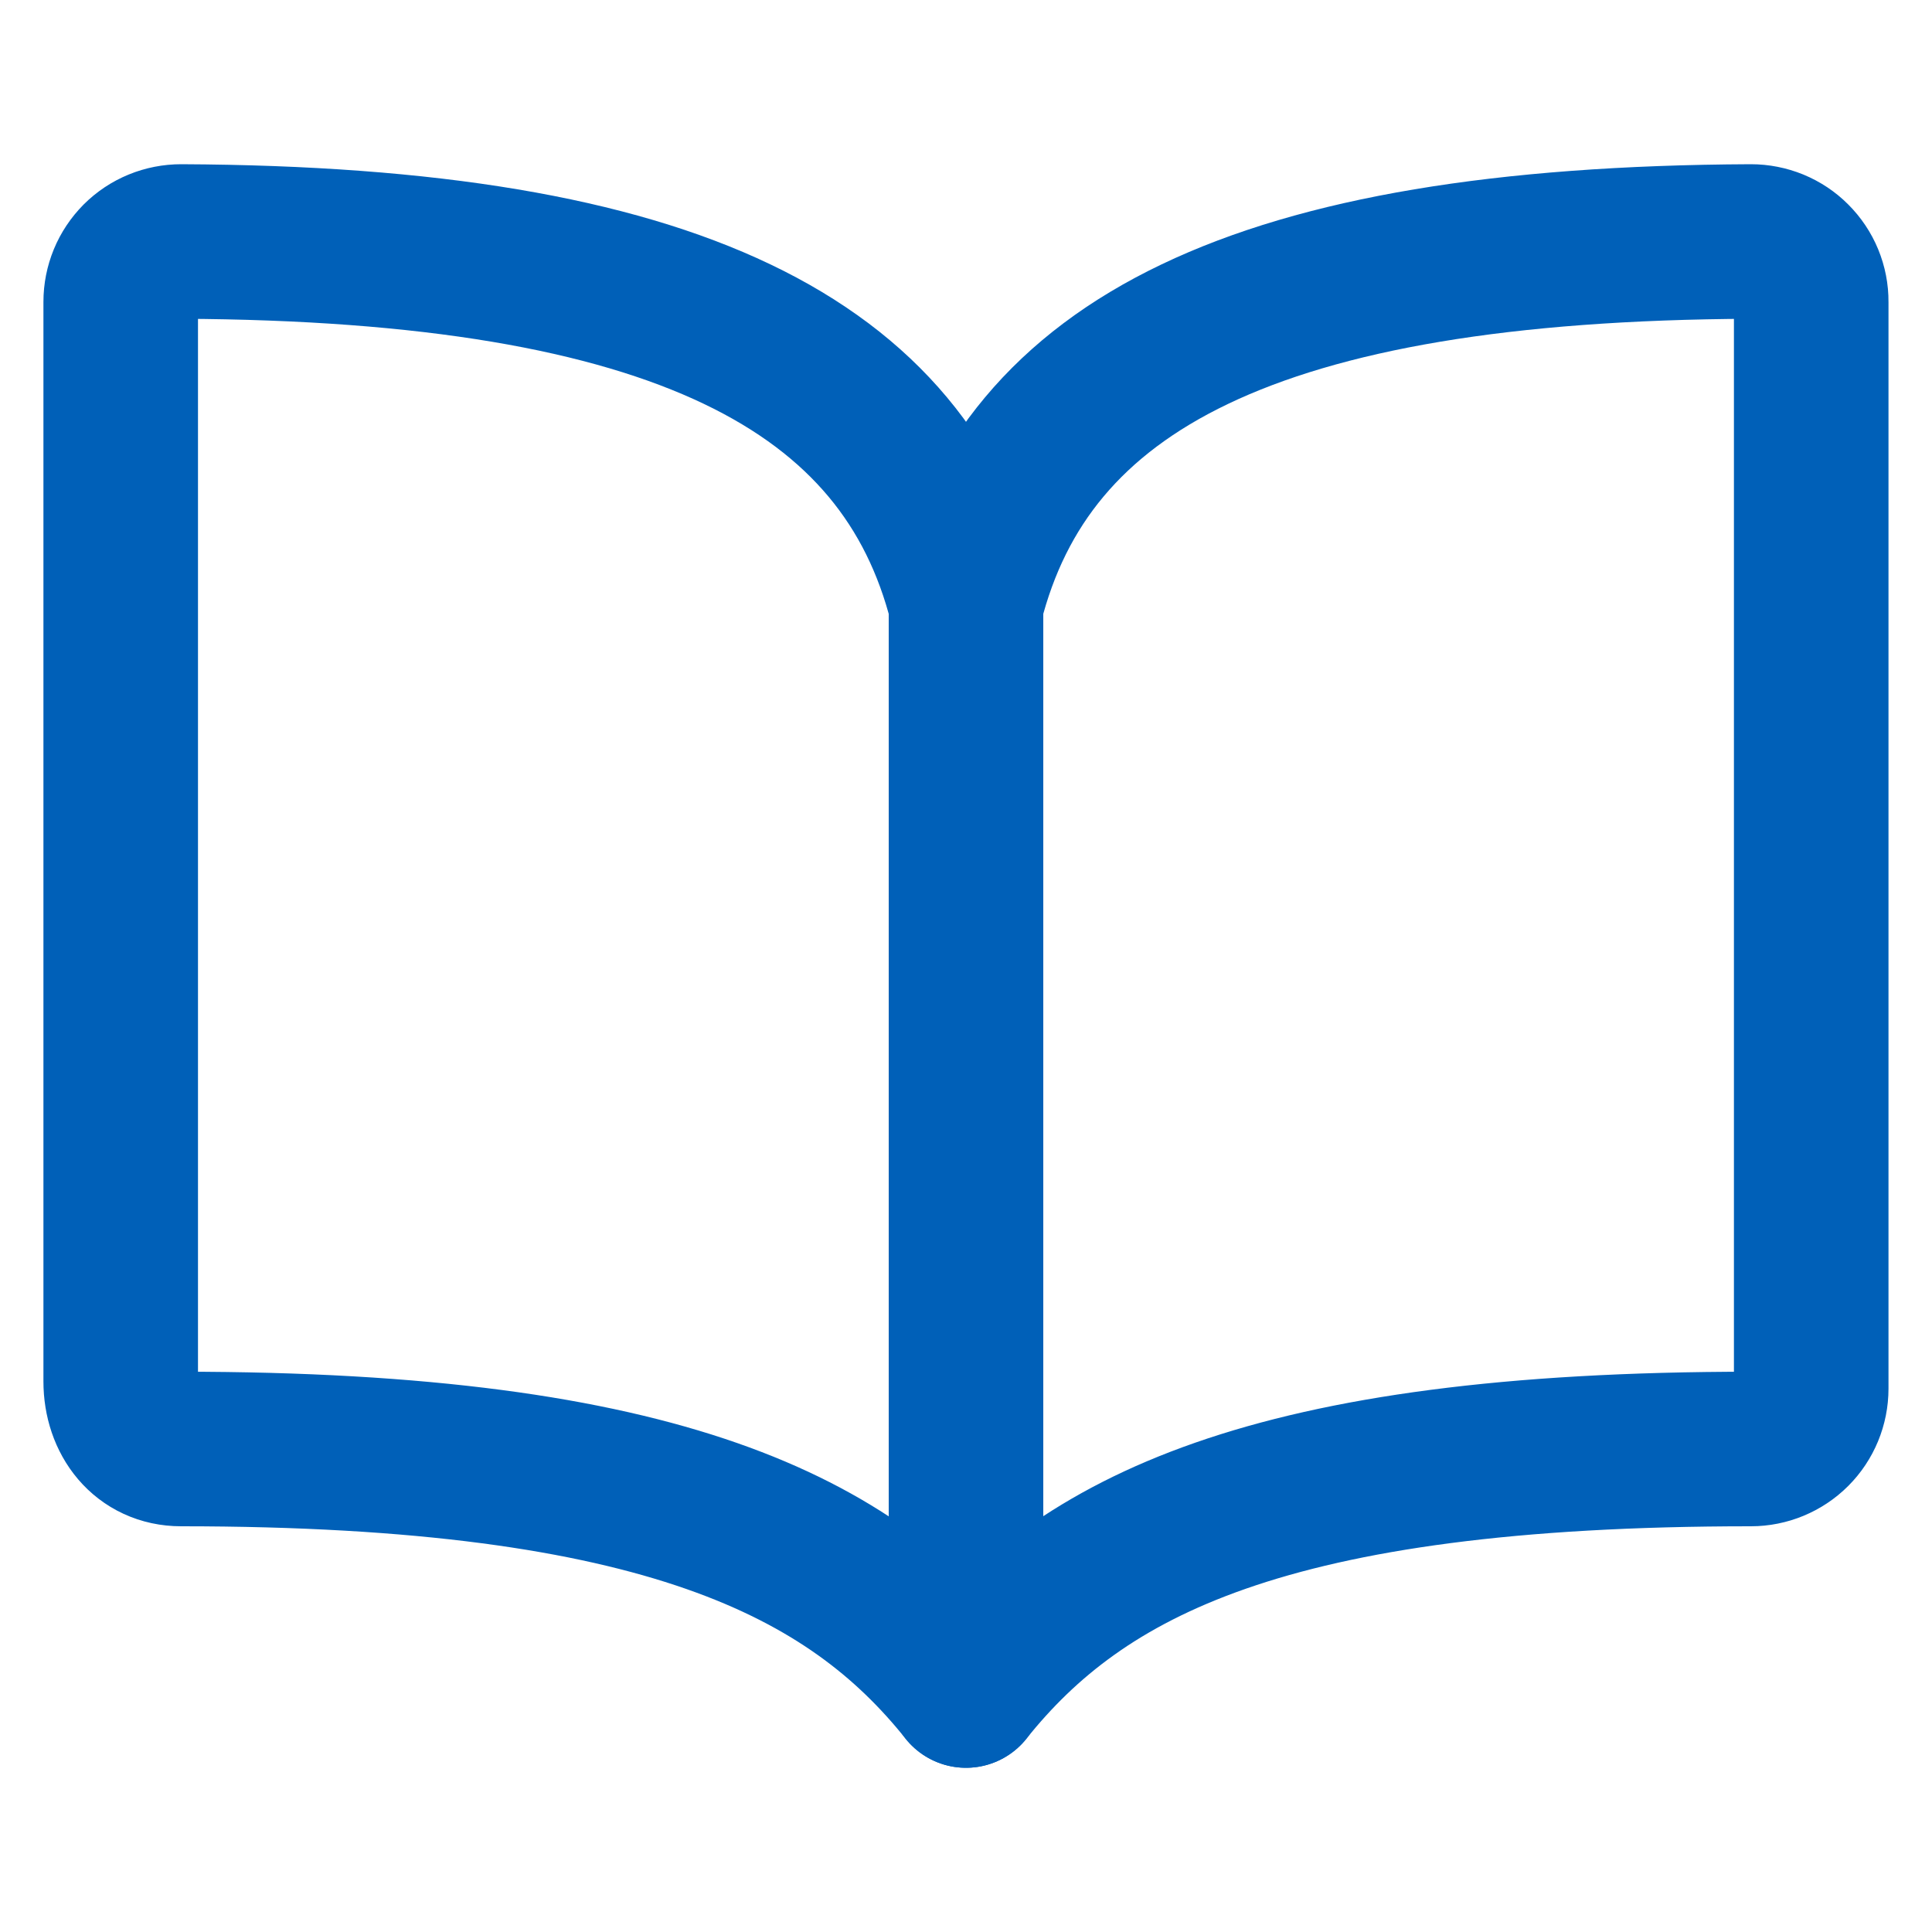
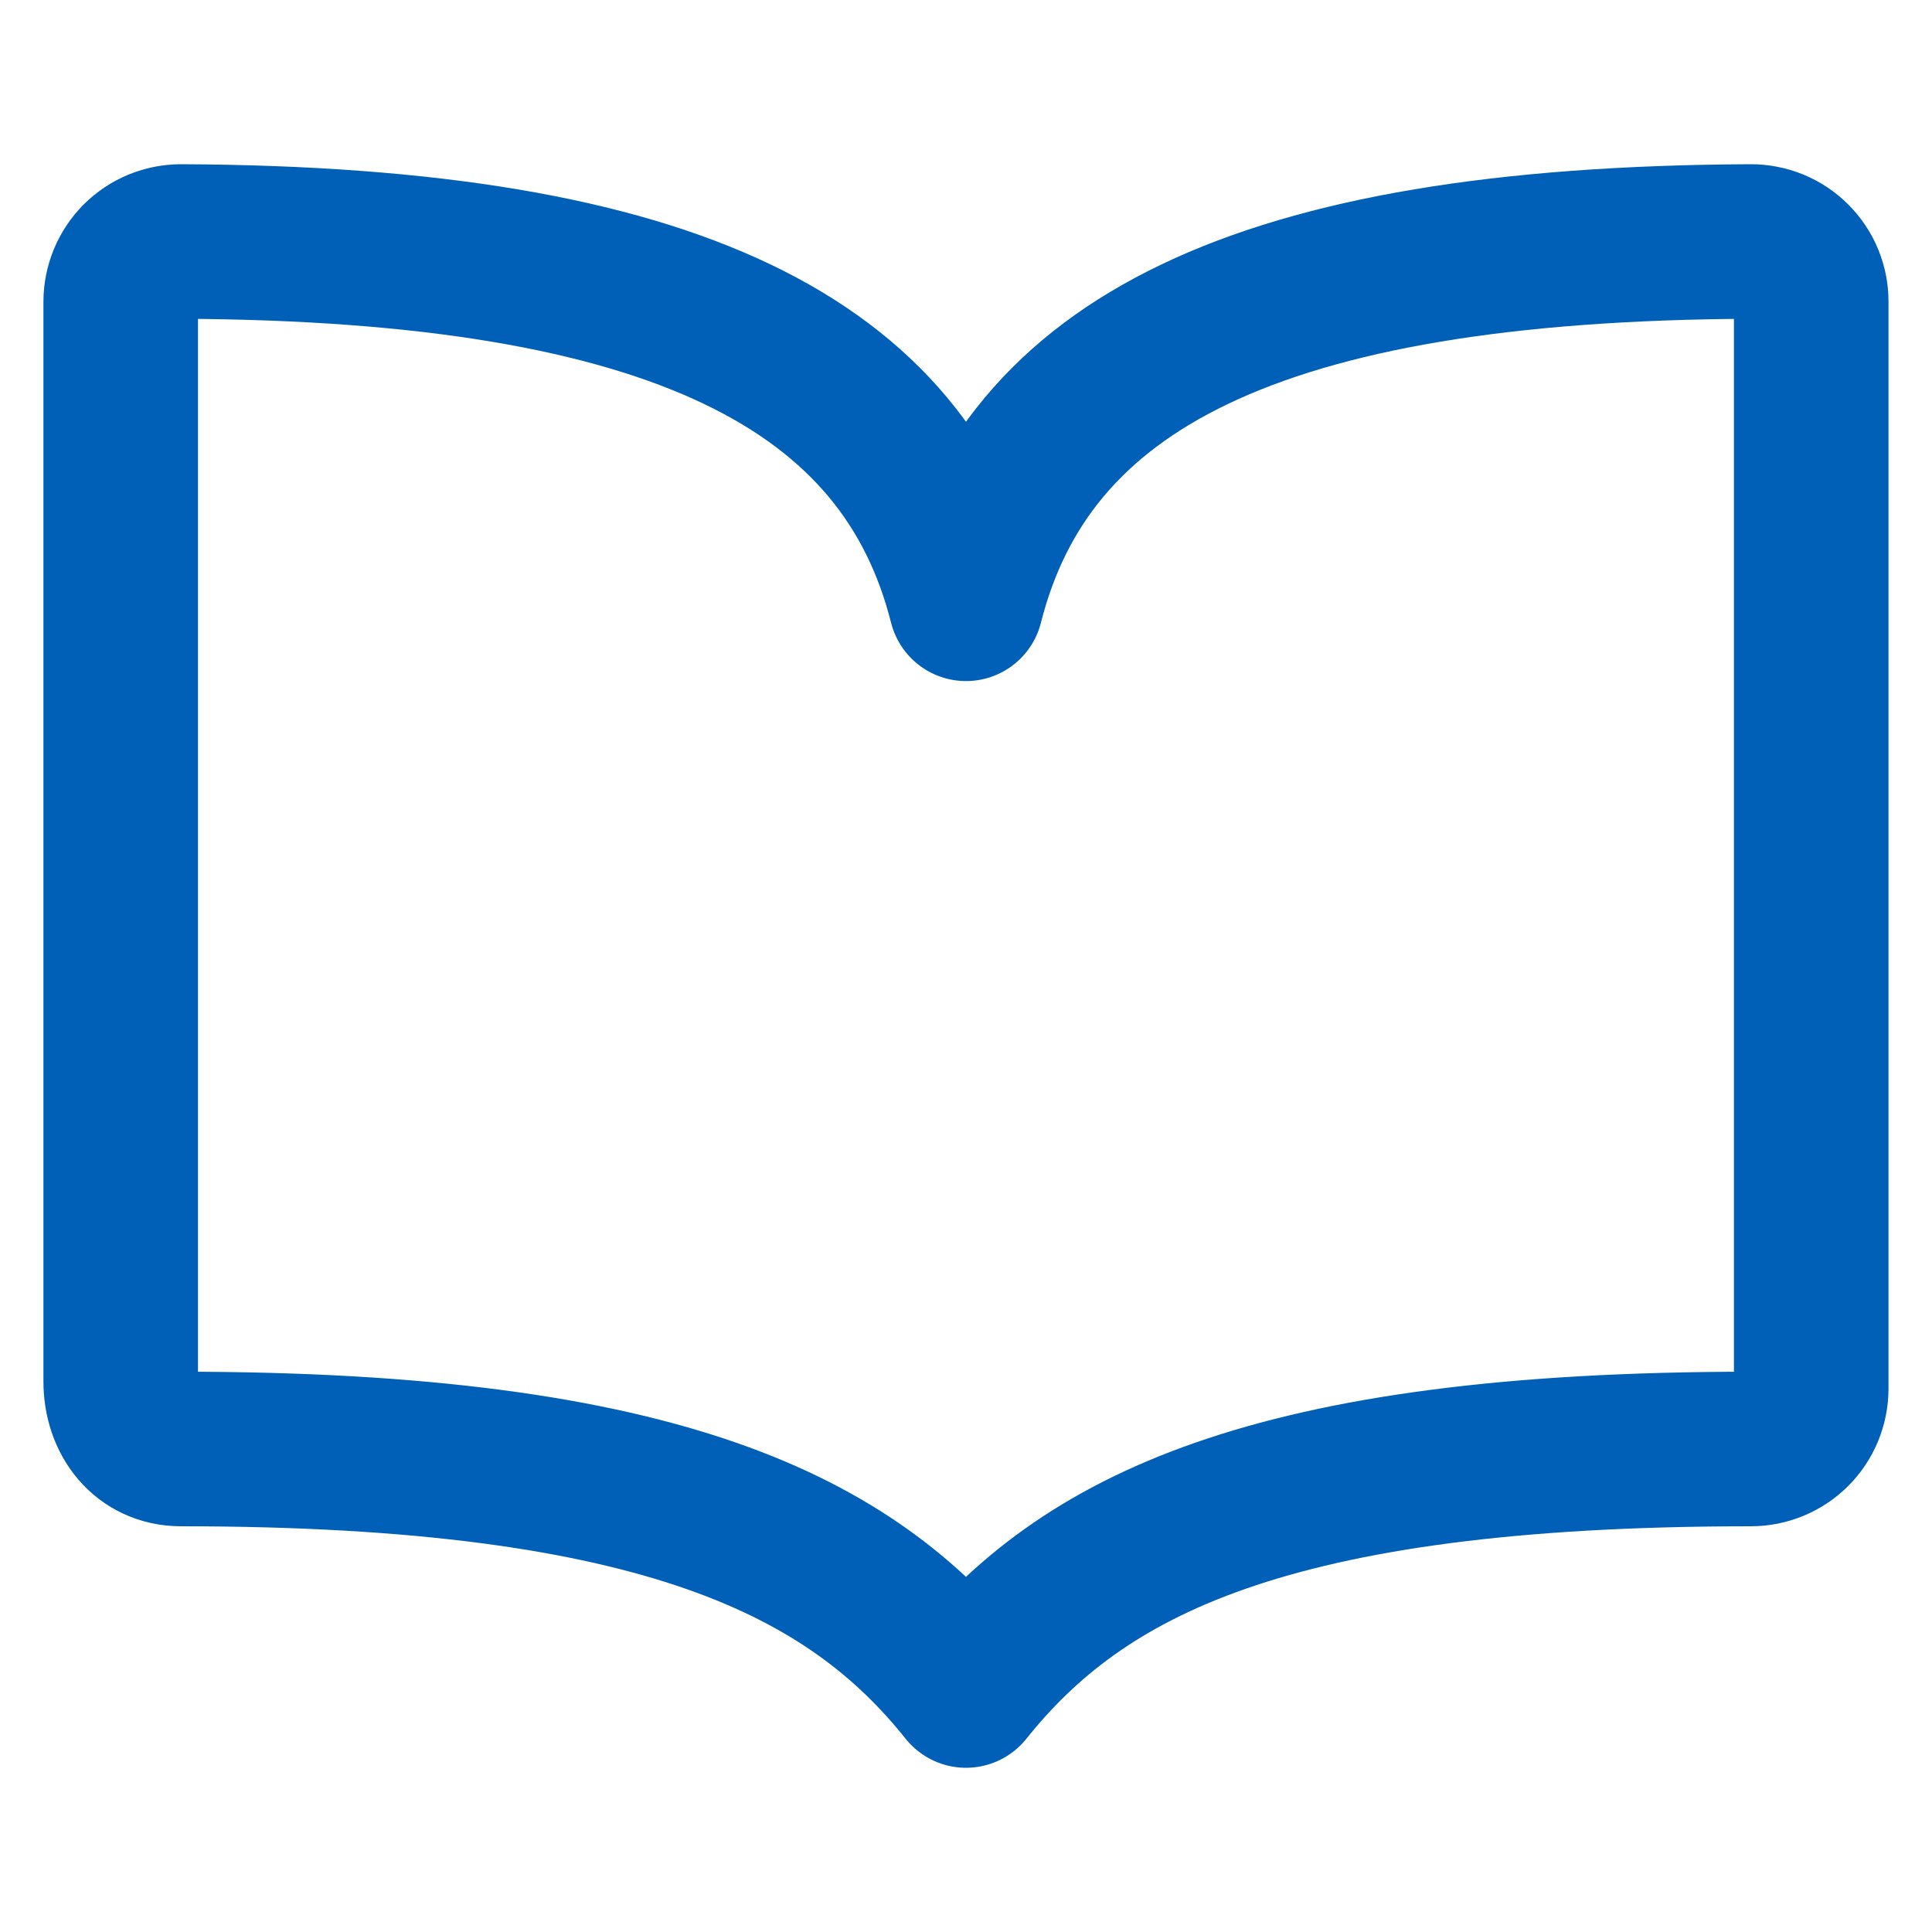
<svg xmlns="http://www.w3.org/2000/svg" width="25" height="25" viewBox="0 0 25 25" fill="none">
  <path d="M12.5 7.813C13.281 4.729 16.232 3.154 22.656 3.125C22.759 3.125 22.86 3.145 22.956 3.184C23.05 3.223 23.137 3.28 23.209 3.353C23.282 3.426 23.34 3.512 23.379 3.607C23.418 3.702 23.438 3.804 23.437 3.906V17.969C23.437 18.176 23.355 18.375 23.209 18.521C23.062 18.668 22.863 18.75 22.656 18.75C16.406 18.75 13.992 20.01 12.5 21.875C11.017 20.02 8.594 18.75 2.344 18.75C1.861 18.75 1.562 18.357 1.562 17.875V3.906C1.562 3.804 1.582 3.702 1.621 3.607C1.66 3.512 1.718 3.426 1.79 3.353C1.863 3.28 1.949 3.223 2.044 3.184C2.139 3.145 2.241 3.125 2.344 3.125C8.768 3.154 11.719 4.729 12.5 7.813Z" stroke="#0060B8" stroke-width="2" stroke-linecap="round" stroke-linejoin="round" />
-   <path d="M12.5 7.812V21.875" stroke="#0060B8" stroke-width="2" stroke-linecap="round" stroke-linejoin="round" />
</svg>